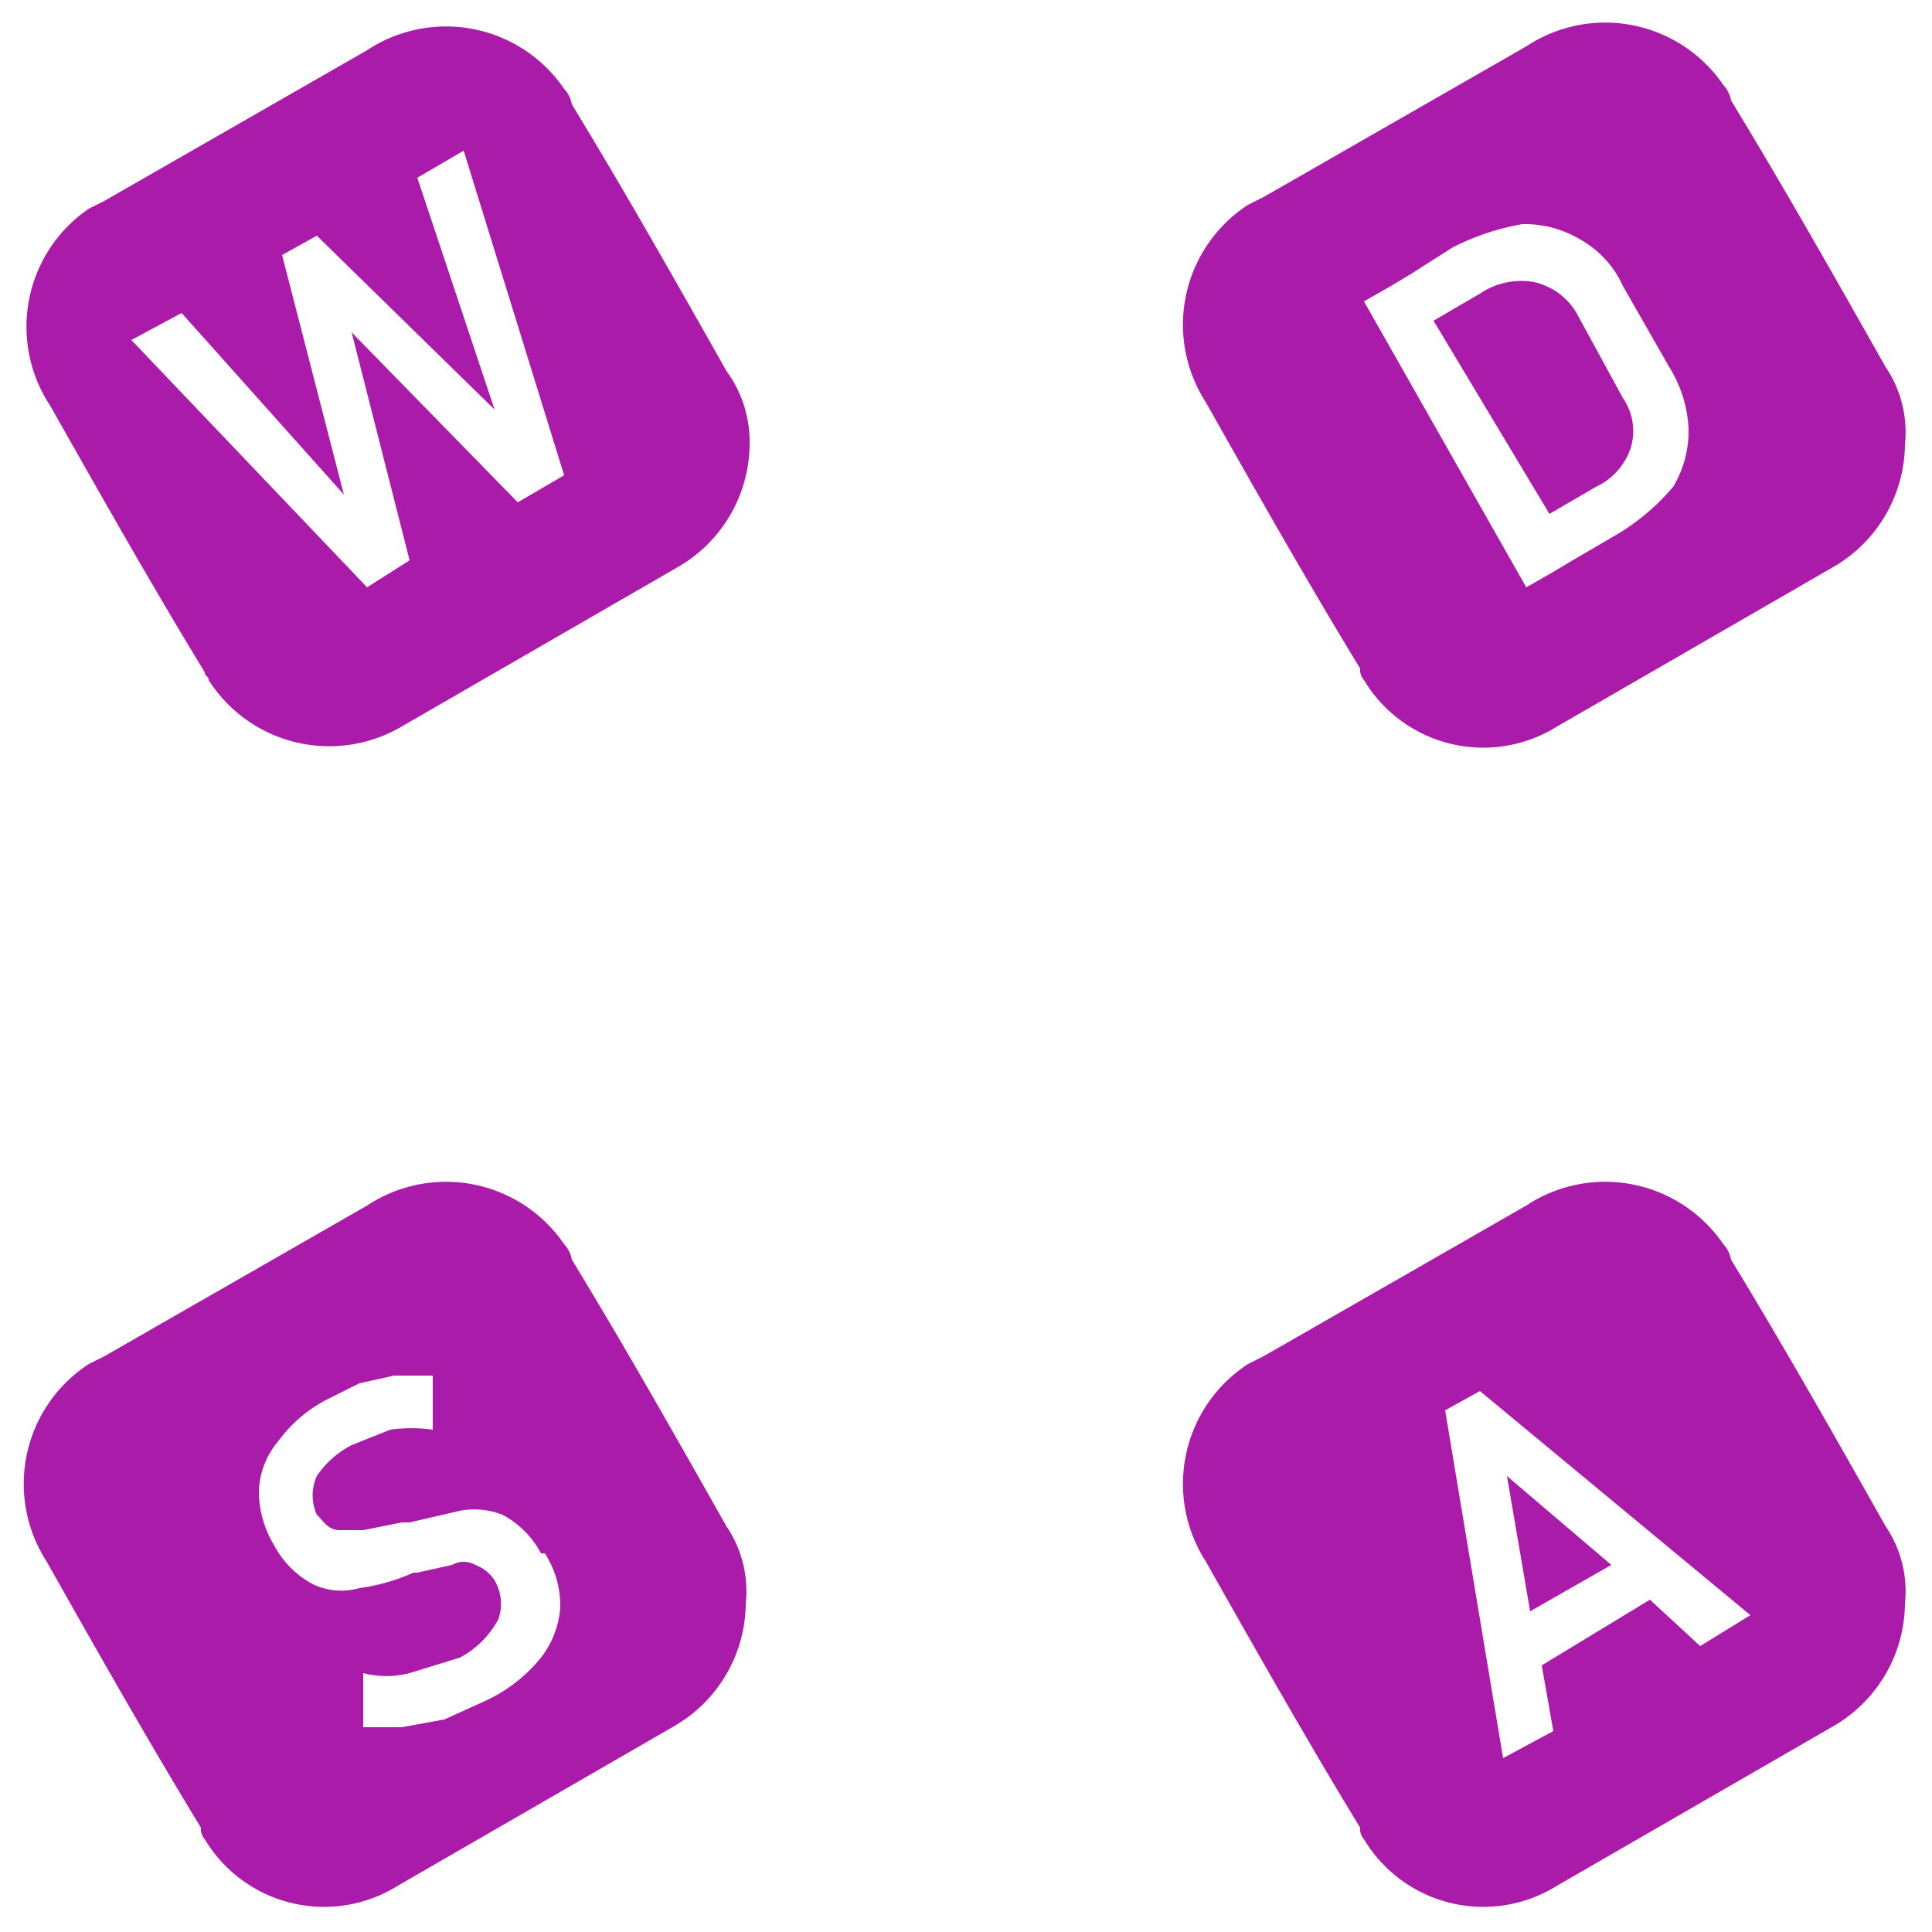
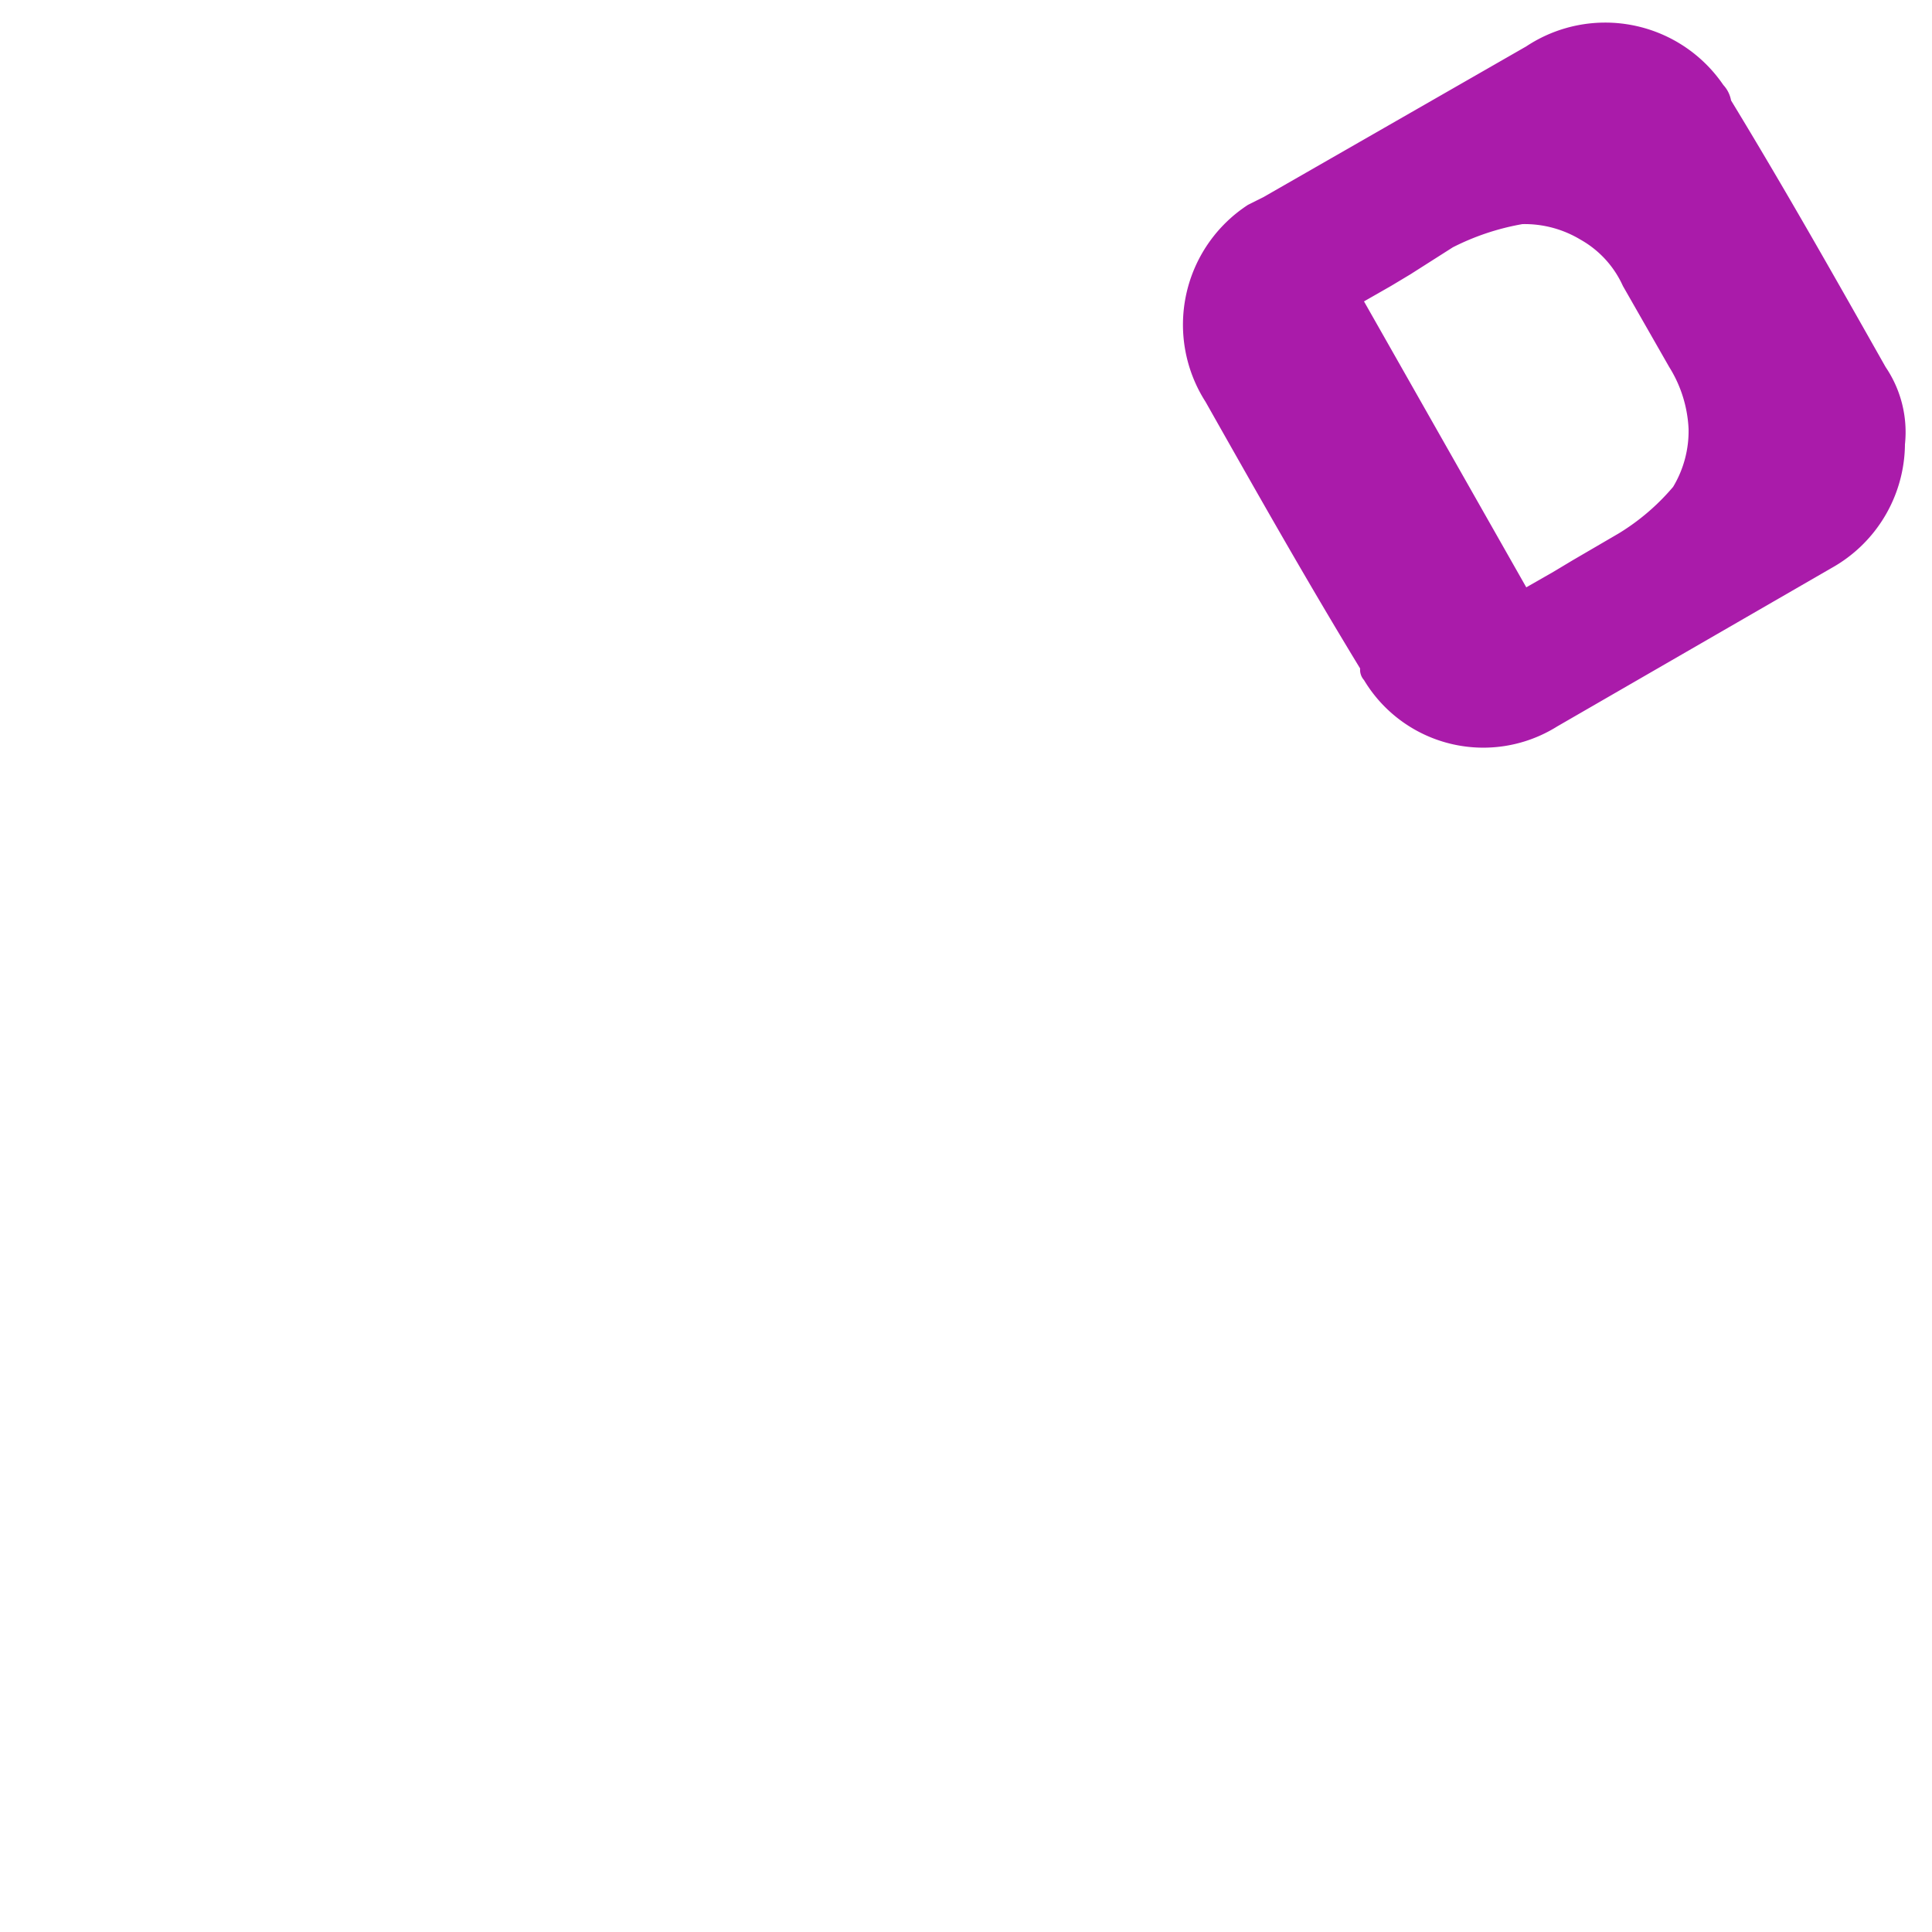
<svg xmlns="http://www.w3.org/2000/svg" id="Layer_1" data-name="Layer 1" viewBox="0 0 50 50">
  <defs>
    <style>.cls-1{fill:#aa1baa;}</style>
  </defs>
-   <path class="cls-1" d="M14.8,2.7a.8.8,0,0,0-.2-.4,3.7,3.7,0,0,0-5.1-1L2.7,5.2l-.4.2a3.7,3.7,0,0,0-1,5.1c1.3,2.3,2.6,4.6,4,6.9,0,.1.1.1.1.2a3.7,3.7,0,0,0,5,1.2l7.1-4.1a3.7,3.7,0,0,0,1.9-3.2,3.1,3.1,0,0,0-.6-1.9C17.5,7.3,16.2,5,14.8,2.7Zm-.2,9.6-1.2.7L9.1,8.6l1.5,5.9-1.1.7L3.4,8.8l1.3-.7,4.2,4.7L7.3,6.6l.9-.5,4.6,4.5-2-6L12,3.9Z" />
-   <polygon class="cls-1" points="39.6 41.7 41.7 40.5 39 38.2 39.6 41.7" />
-   <path class="cls-1" d="M44.6,32.2a3.7,3.7,0,0,0-5.1-1l-6.8,3.9-.4.2a3.7,3.7,0,0,0-1.1,5.1c1.3,2.3,2.6,4.6,4,6.9a.4.4,0,0,0,.1.3,3.6,3.6,0,0,0,5,1.2l7.1-4.1a3.7,3.7,0,0,0,1.9-3.2,3,3,0,0,0-.5-2c-1.3-2.3-2.6-4.6-4-6.9A.8.8,0,0,0,44.6,32.2ZM44,42.6l-1.3-1.2-2.8,1.7.3,1.7-1.3.7-1.5-9,.9-.5,7,5.8Z" />
-   <path class="cls-1" d="M14.6,32.2a3.7,3.7,0,0,0-5.1-1L2.7,35.1l-.4.2a3.7,3.7,0,0,0-1.1,5.1c1.3,2.3,2.6,4.6,4,6.9a.4.4,0,0,0,.1.3,3.6,3.6,0,0,0,5,1.2l7.1-4.1a3.7,3.7,0,0,0,1.9-3.2,3,3,0,0,0-.5-2c-1.3-2.3-2.6-4.6-4-6.9A.8.8,0,0,0,14.6,32.2Zm-.5,8a2.5,2.5,0,0,1,.4,1.4,2.4,2.4,0,0,1-.5,1.3A4,4,0,0,1,12.6,44l-1.1.5-1.1.2h-1V43.3a2.4,2.4,0,0,0,1.2,0l1.3-.4a2.4,2.4,0,0,0,1-1,1.2,1.2,0,0,0-.1-1h0a1,1,0,0,0-.5-.4.6.6,0,0,0-.6,0l-.9.2h-.1a5.1,5.1,0,0,1-1.4.4,1.7,1.7,0,0,1-1.2-.1,2.4,2.4,0,0,1-1-1h0a2.7,2.7,0,0,1-.4-1.4,2.1,2.1,0,0,1,.5-1.3,3.6,3.6,0,0,1,1.3-1.1l.8-.4.9-.2h1v1.4a4,4,0,0,0-1.1,0l-1,.4a2.4,2.4,0,0,0-.9.8,1.2,1.2,0,0,0,0,1h0c.2.2.3.4.6.4h.6l1-.2h.2l1.3-.3a2,2,0,0,1,1.1.1,2.4,2.4,0,0,1,1,1Z" />
-   <path class="cls-1" d="M38.3,7.6l-1.2.7,3,5,1.2-.7a1.7,1.7,0,0,0,.9-1,1.5,1.5,0,0,0-.2-1.3L40.8,8.1a1.7,1.7,0,0,0-1.1-.8A1.9,1.9,0,0,0,38.3,7.6Z" />
  <path class="cls-1" d="M44.6,2.2a3.7,3.7,0,0,0-5.1-1L32.7,5.1l-.4.2a3.7,3.7,0,0,0-1.1,5.1c1.3,2.3,2.6,4.6,4,6.9a.4.4,0,0,0,.1.3,3.6,3.6,0,0,0,5,1.2l7.1-4.1a3.7,3.7,0,0,0,1.9-3.2,3,3,0,0,0-.5-2c-1.3-2.3-2.6-4.6-4-6.9A.8.8,0,0,0,44.6,2.2ZM43.2,9.5a3.3,3.3,0,0,1,.5,1.6,2.8,2.8,0,0,1-.4,1.5,5.8,5.8,0,0,1-1.4,1.2l-1.2.7-.5.3-.7.4L35.3,7.8l.7-.4.5-.3,1.1-.7a6.4,6.4,0,0,1,1.8-.6,2.8,2.8,0,0,1,1.5.4A2.6,2.6,0,0,1,42,7.4Z" />
</svg>